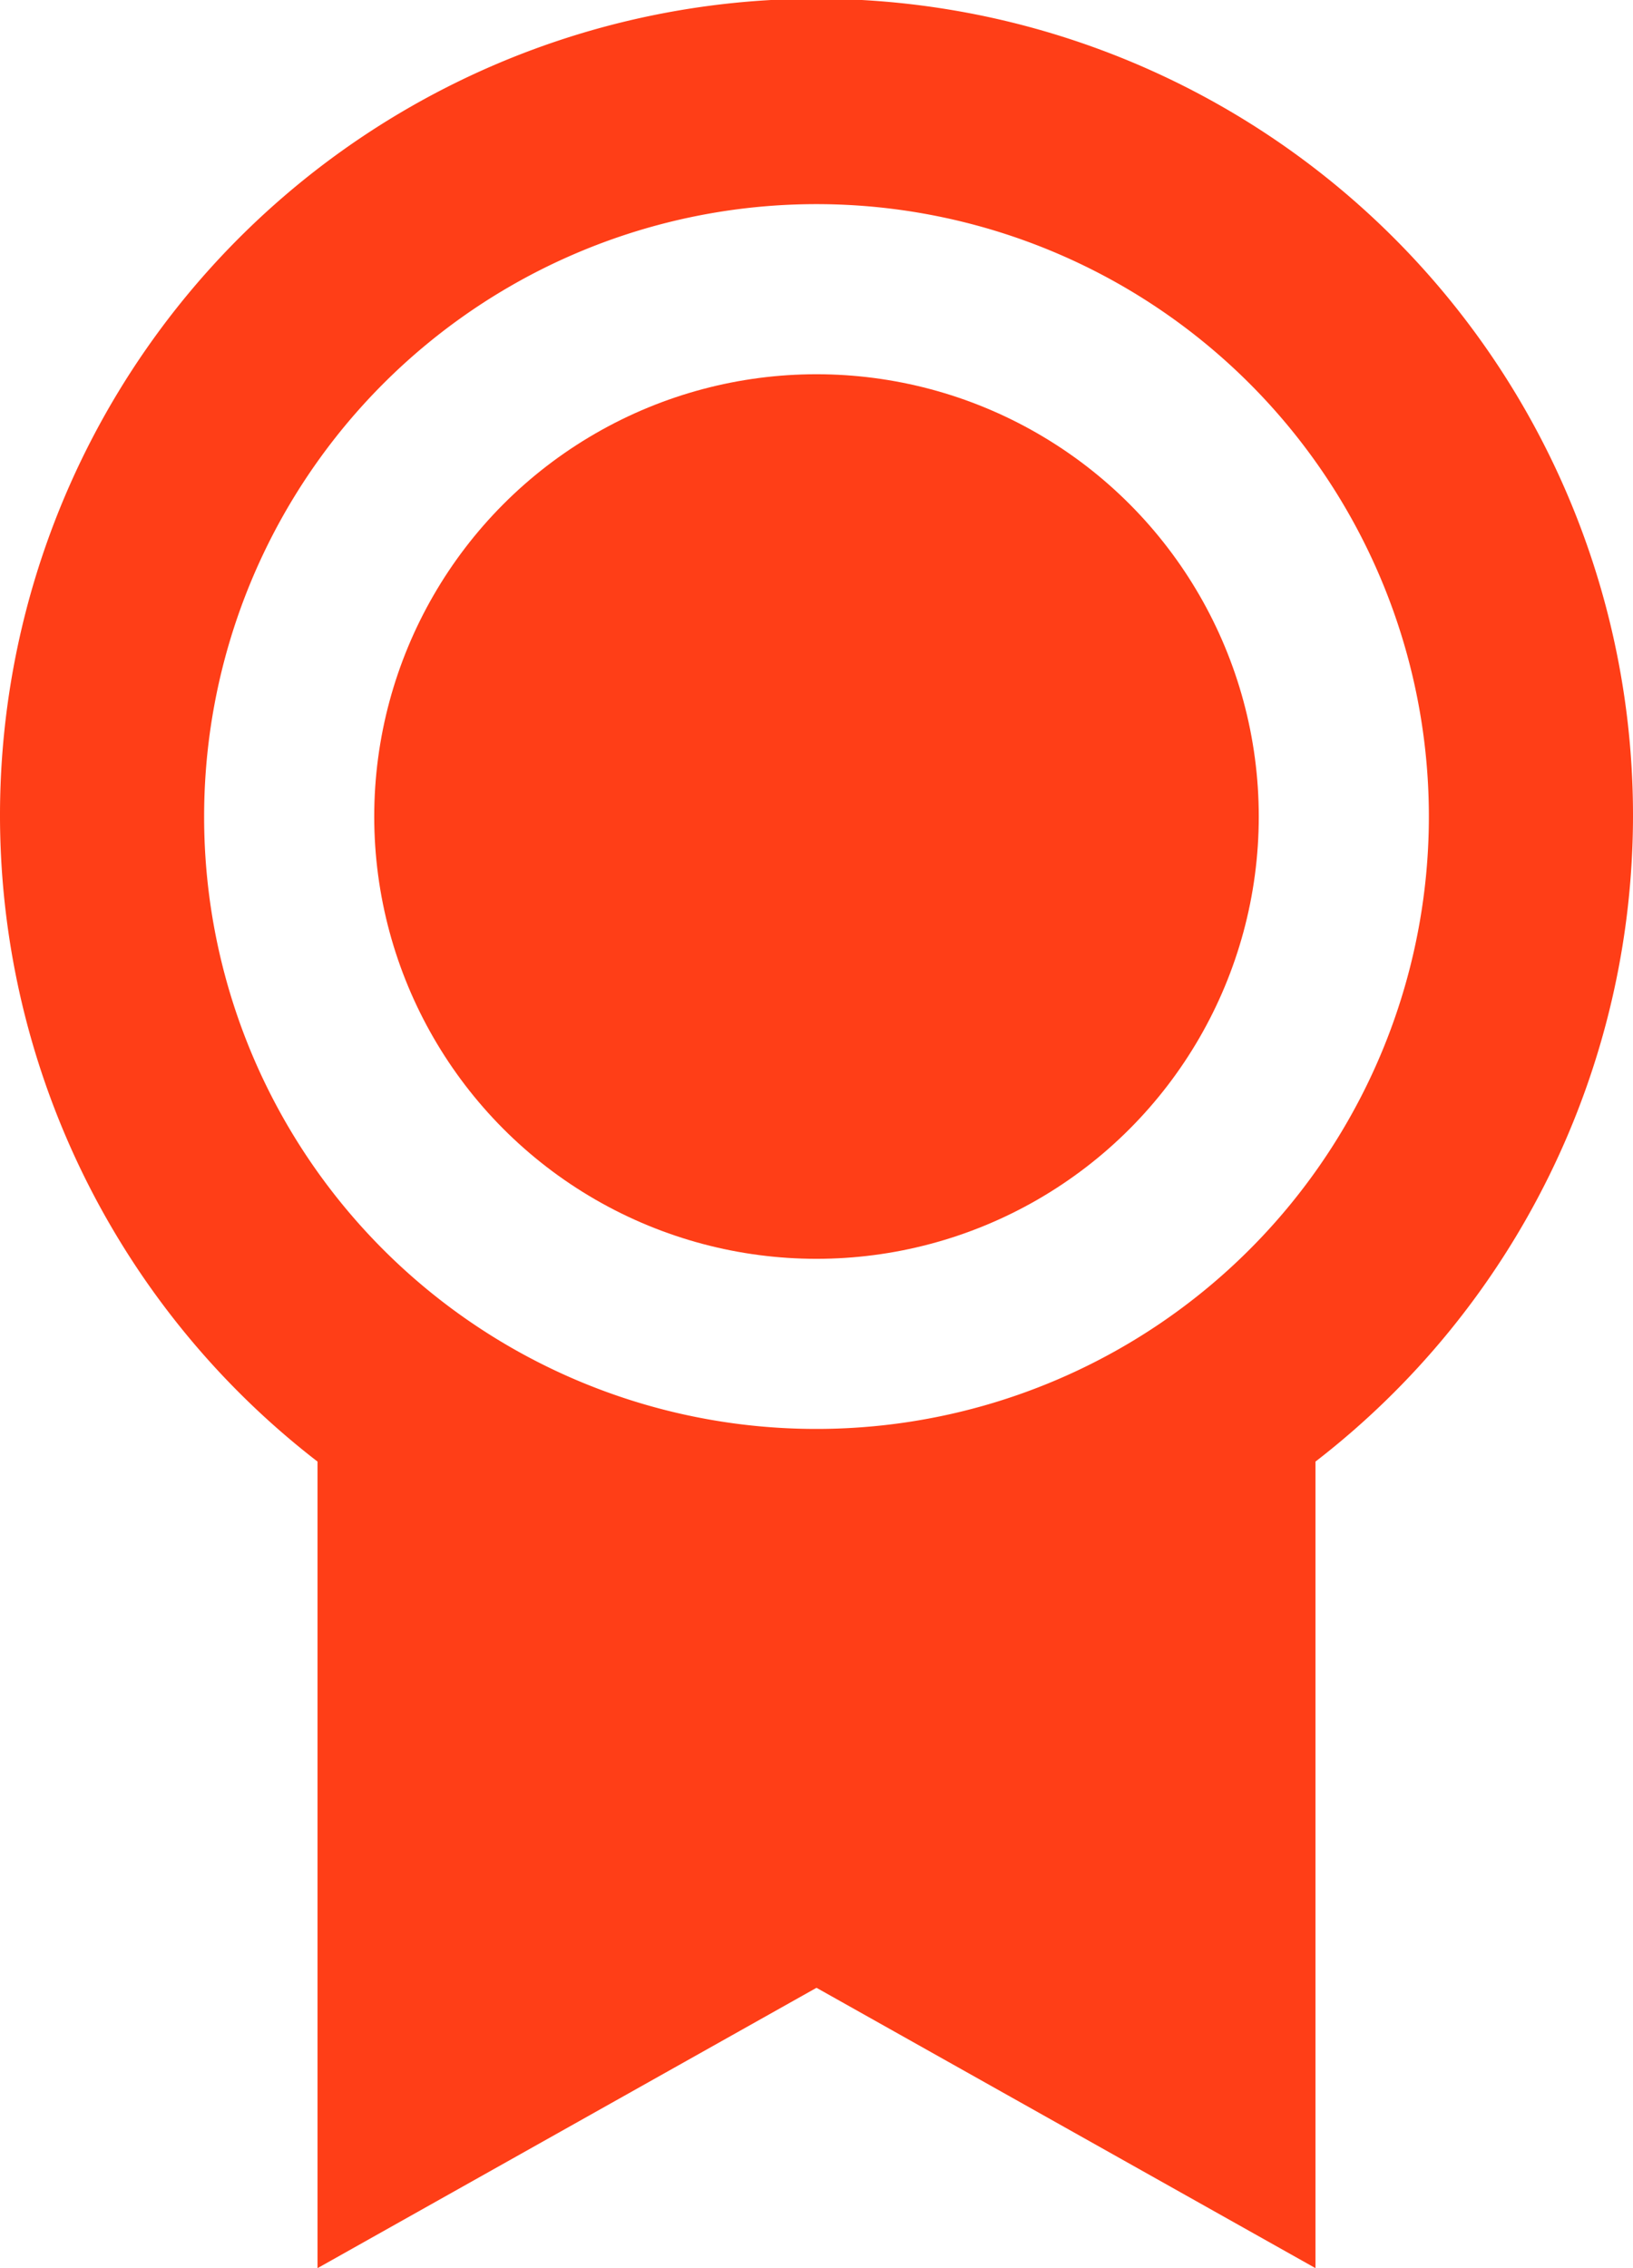
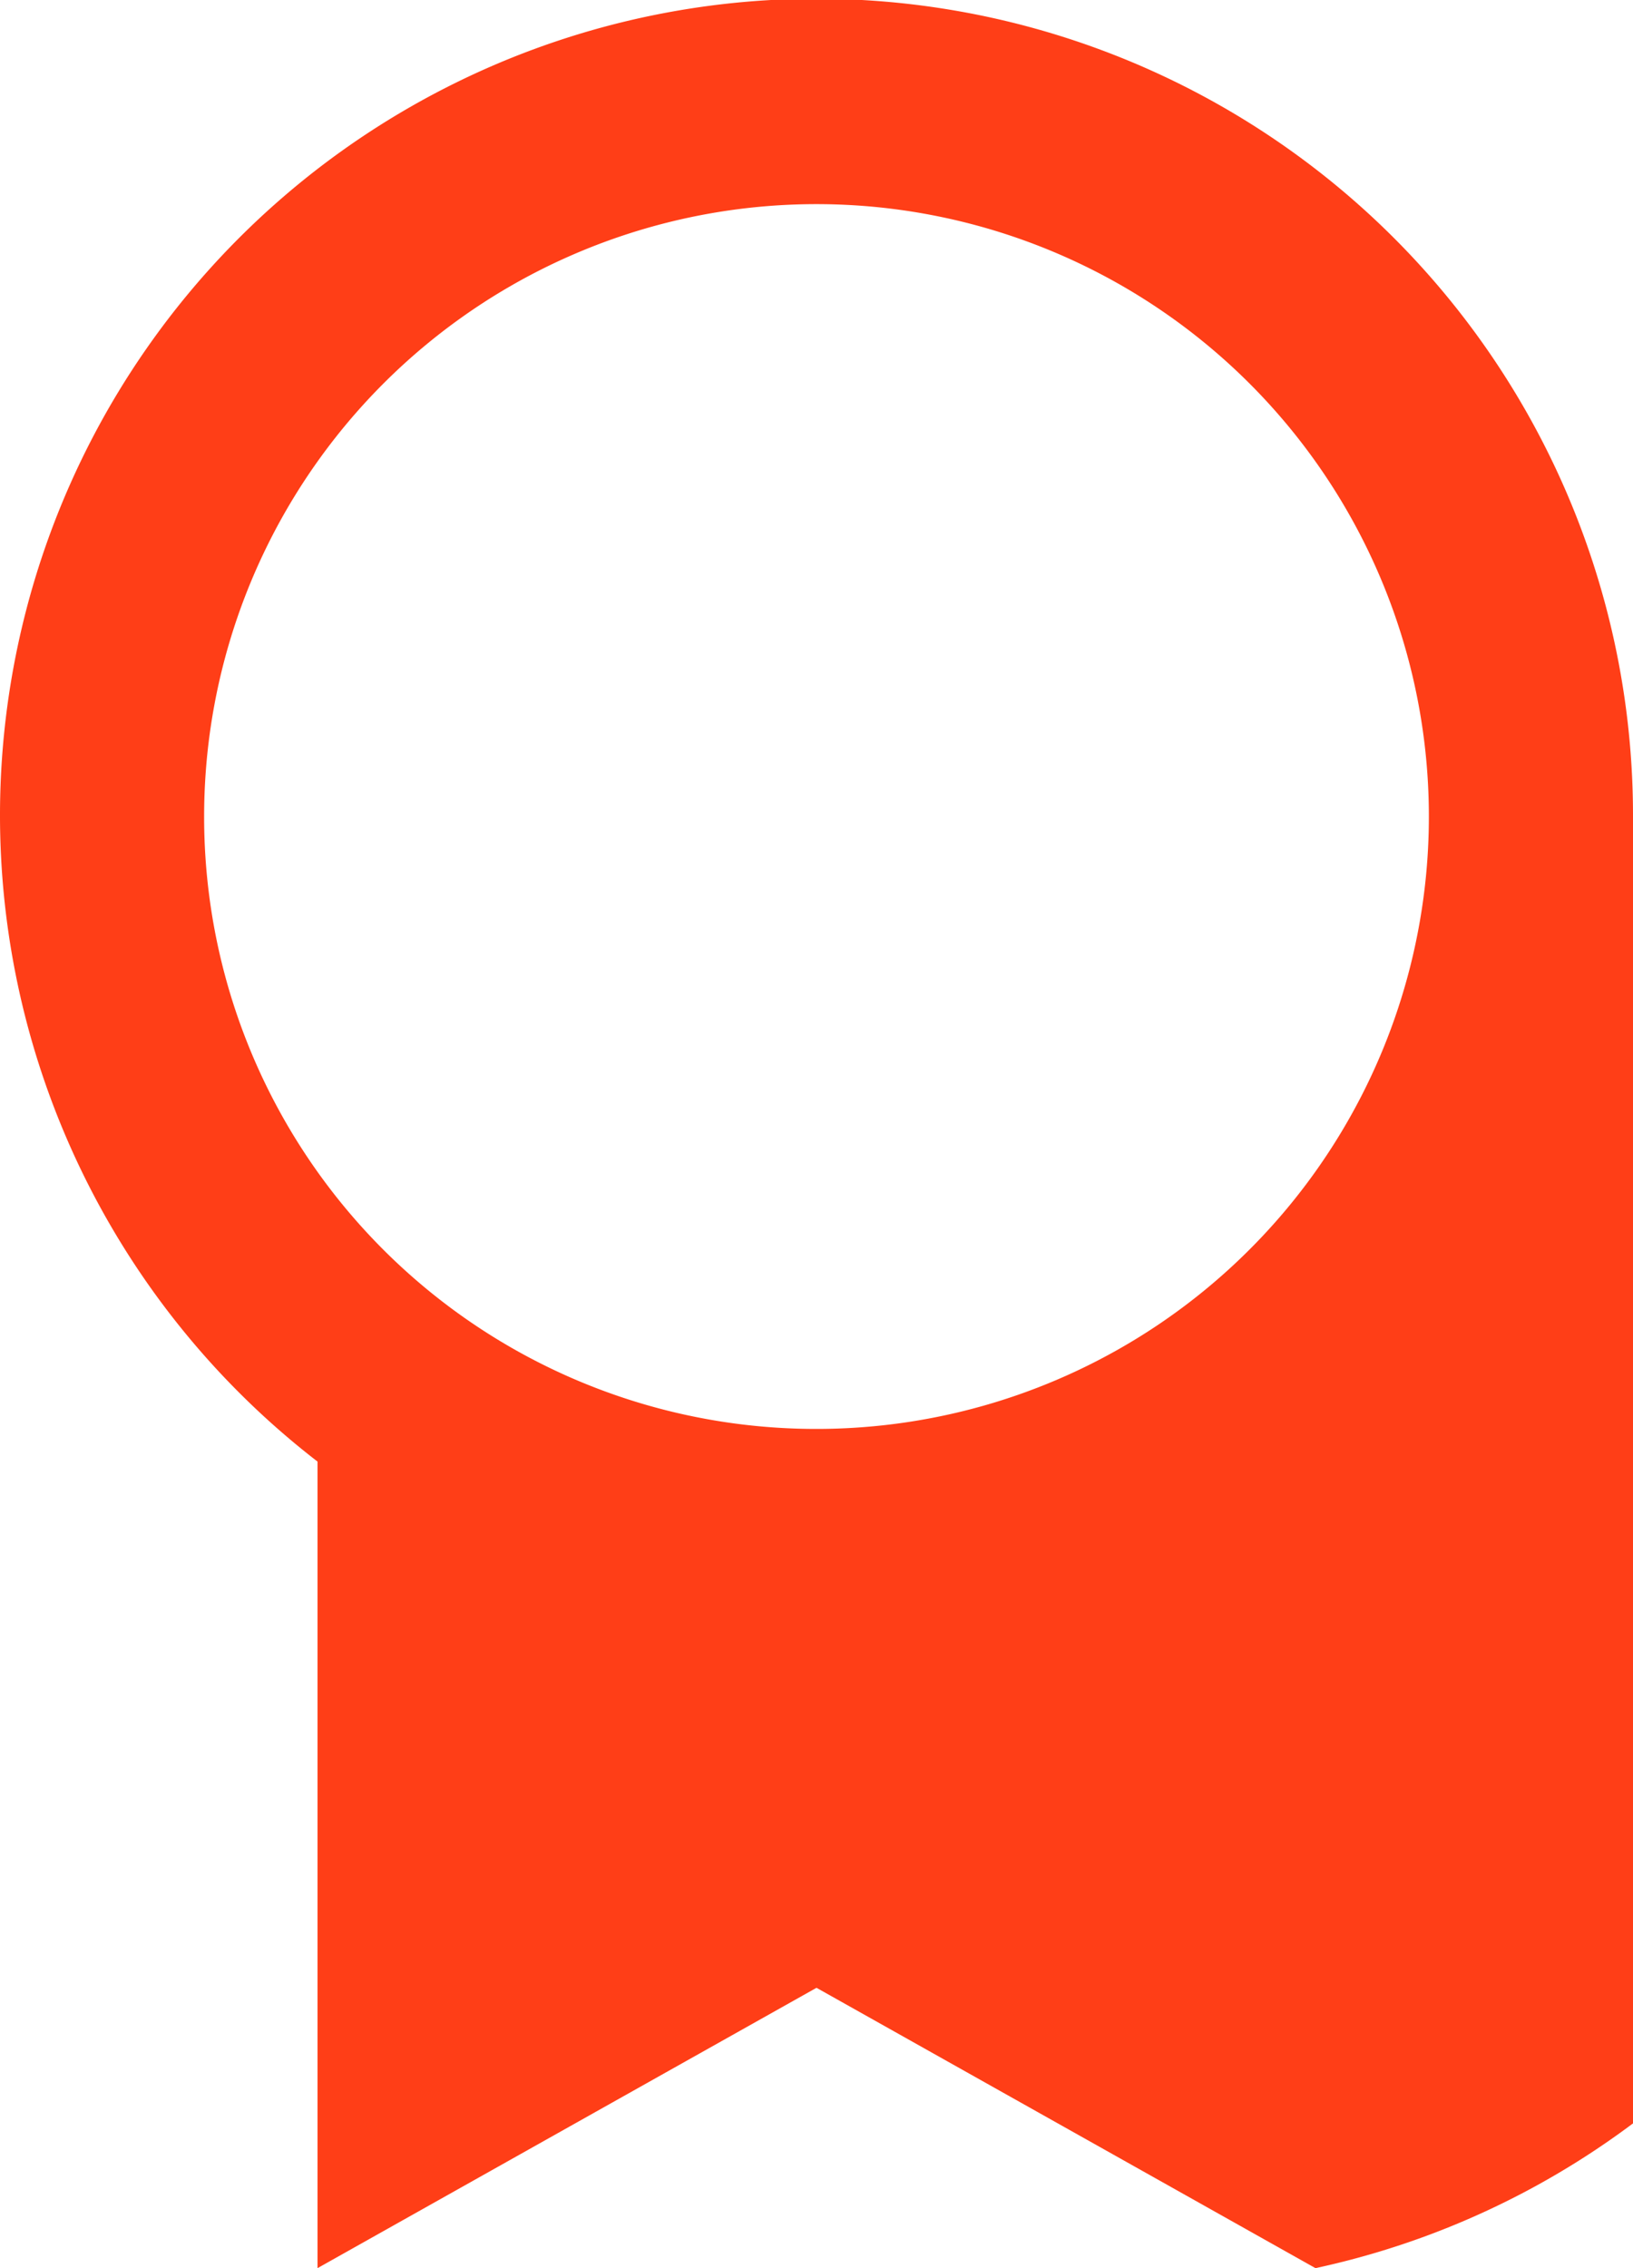
<svg xmlns="http://www.w3.org/2000/svg" width="36" height="50" viewBox="0 0 36 50">
  <defs>
    <style>.cls-1{fill:#ff3e17;}</style>
  </defs>
  <title>medal_color_lg</title>
  <g id="Capa_2" data-name="Capa 2">
    <g id="Capa_1-2" data-name="Capa 1">
-       <circle class="cls-1" cx="18" cy="18" r="9.75" />
-       <path class="cls-1" d="M36,18A18,18,0,1,0,7,32.22V50H7l11-6.18L29,50h0V32.22A18,18,0,0,0,36,18ZM4.5,18A13.5,13.5,0,1,1,18,31.5,13.49,13.49,0,0,1,4.5,18Z" />
+       <path class="cls-1" d="M36,18A18,18,0,1,0,7,32.22V50H7l11-6.18L29,50h0A18,18,0,0,0,36,18ZM4.5,18A13.5,13.5,0,1,1,18,31.5,13.49,13.49,0,0,1,4.5,18Z" />
    </g>
  </g>
</svg>